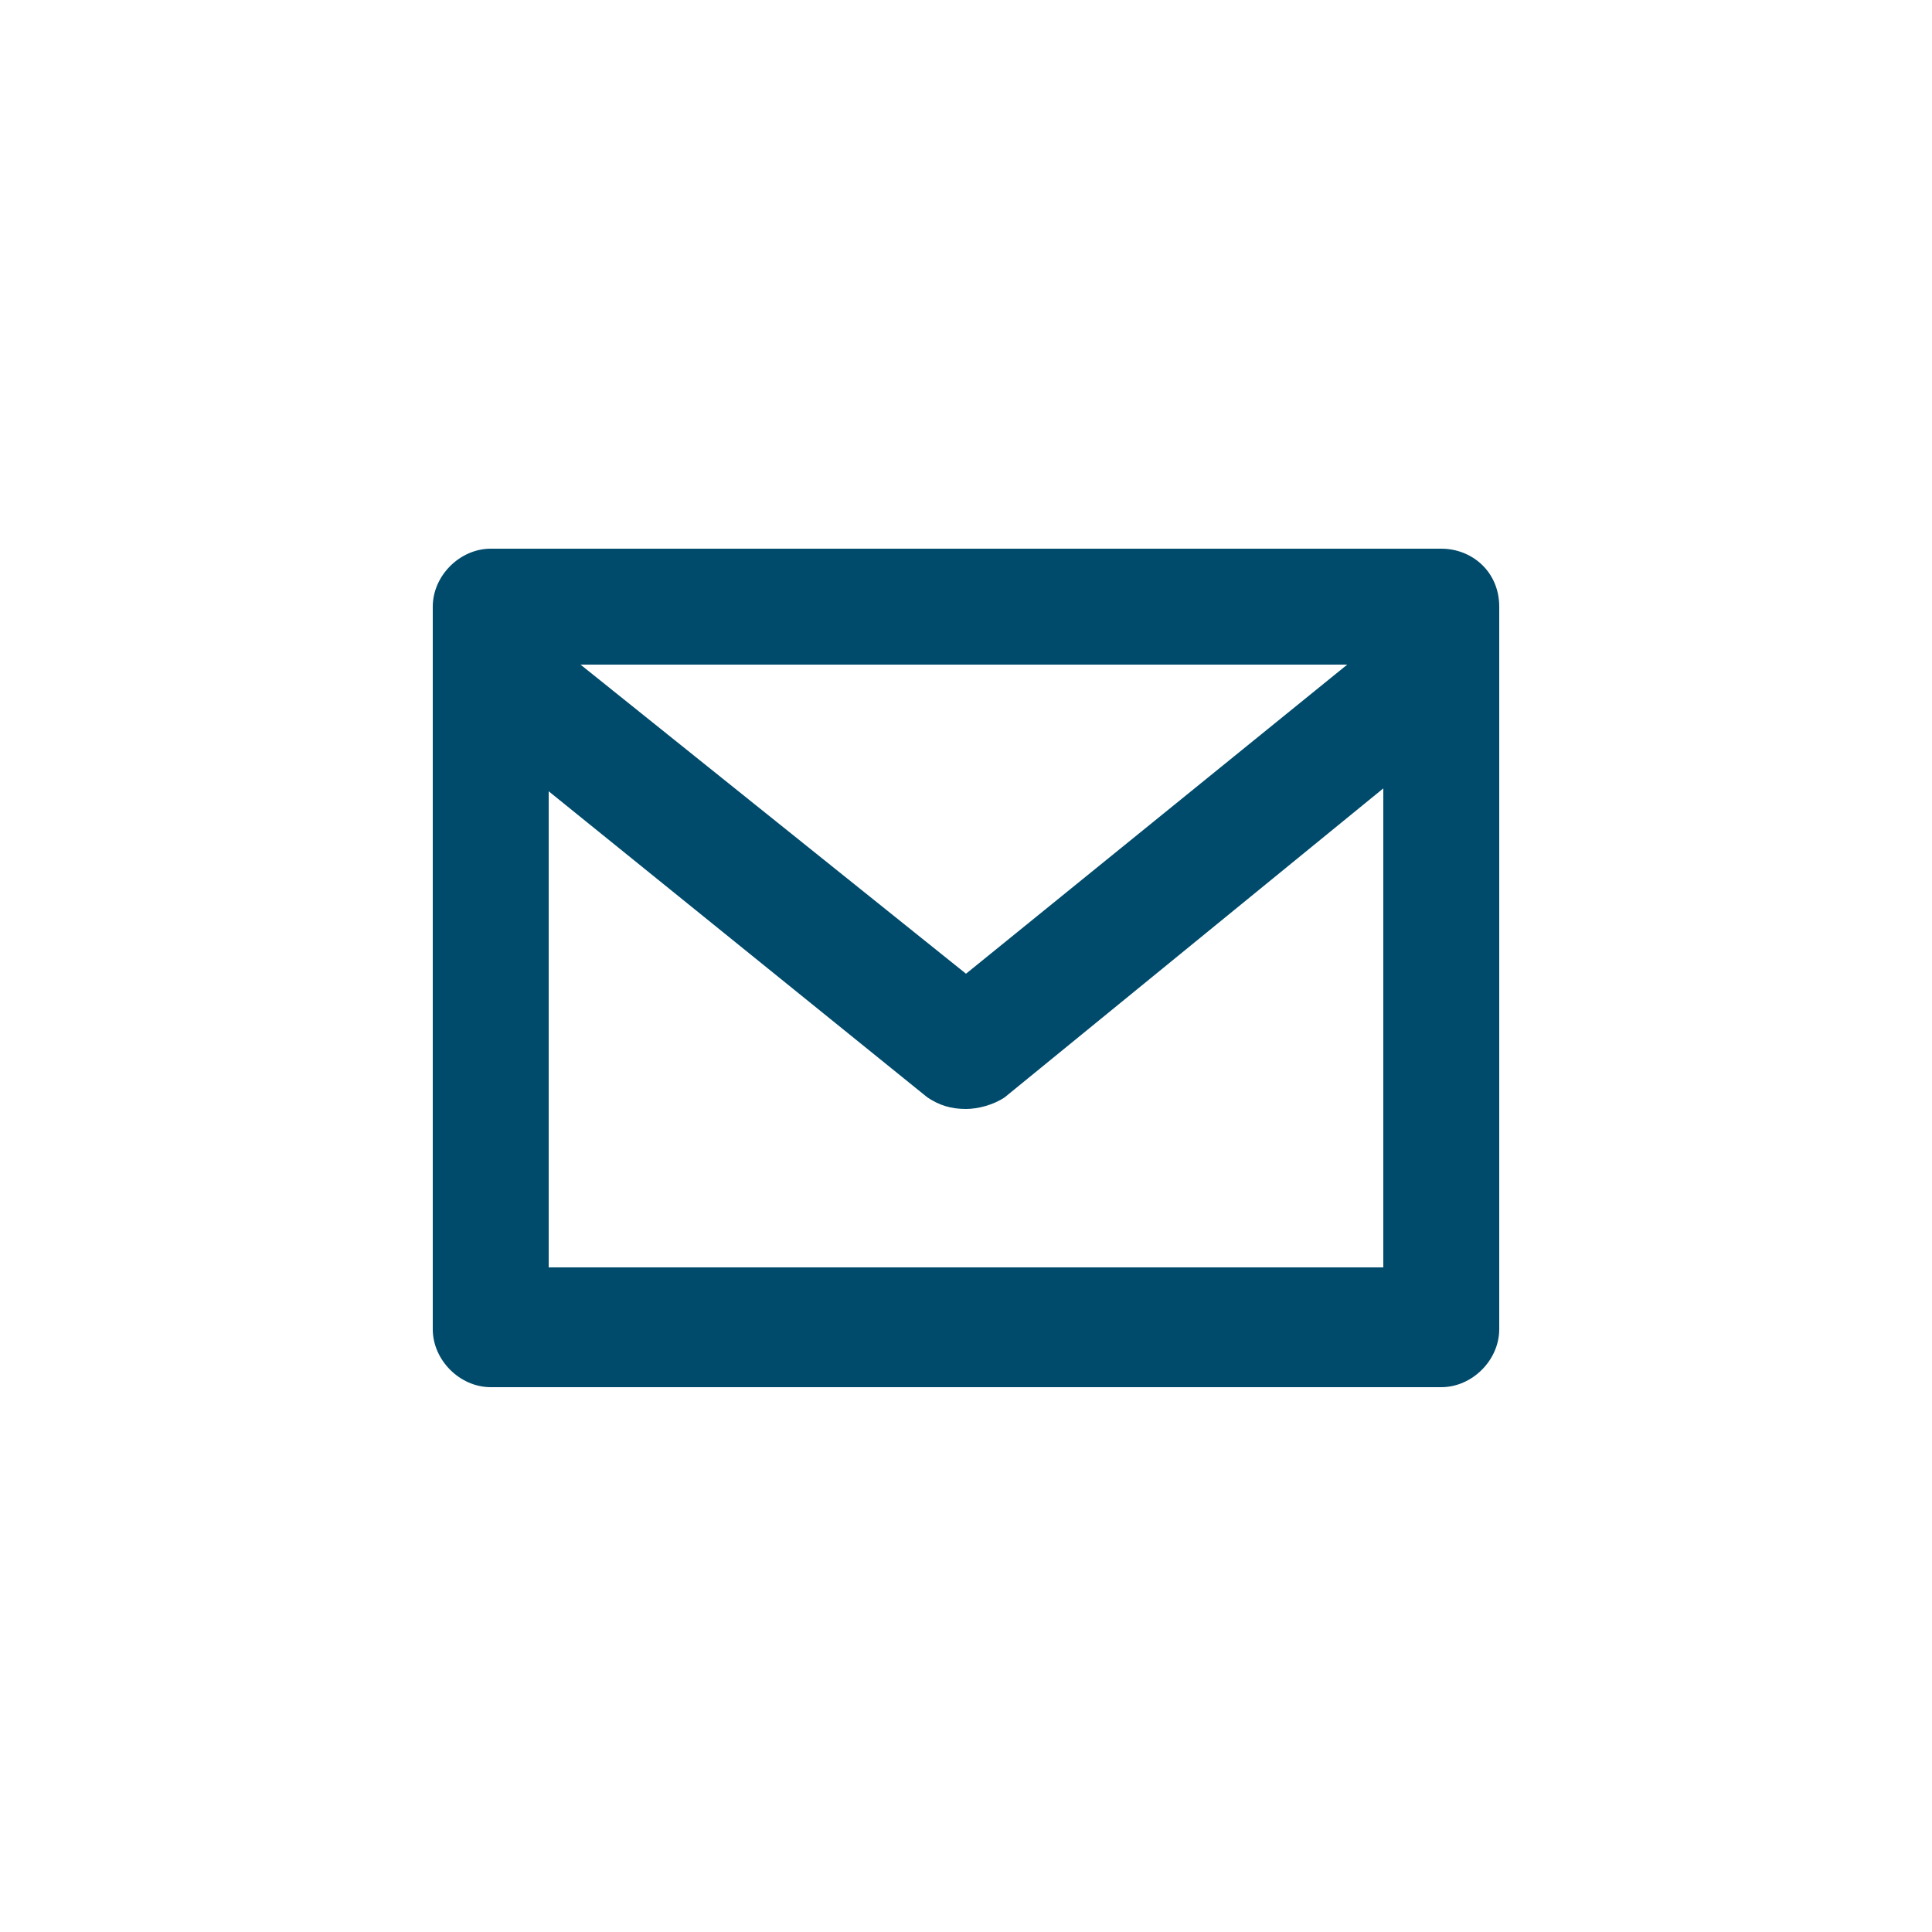
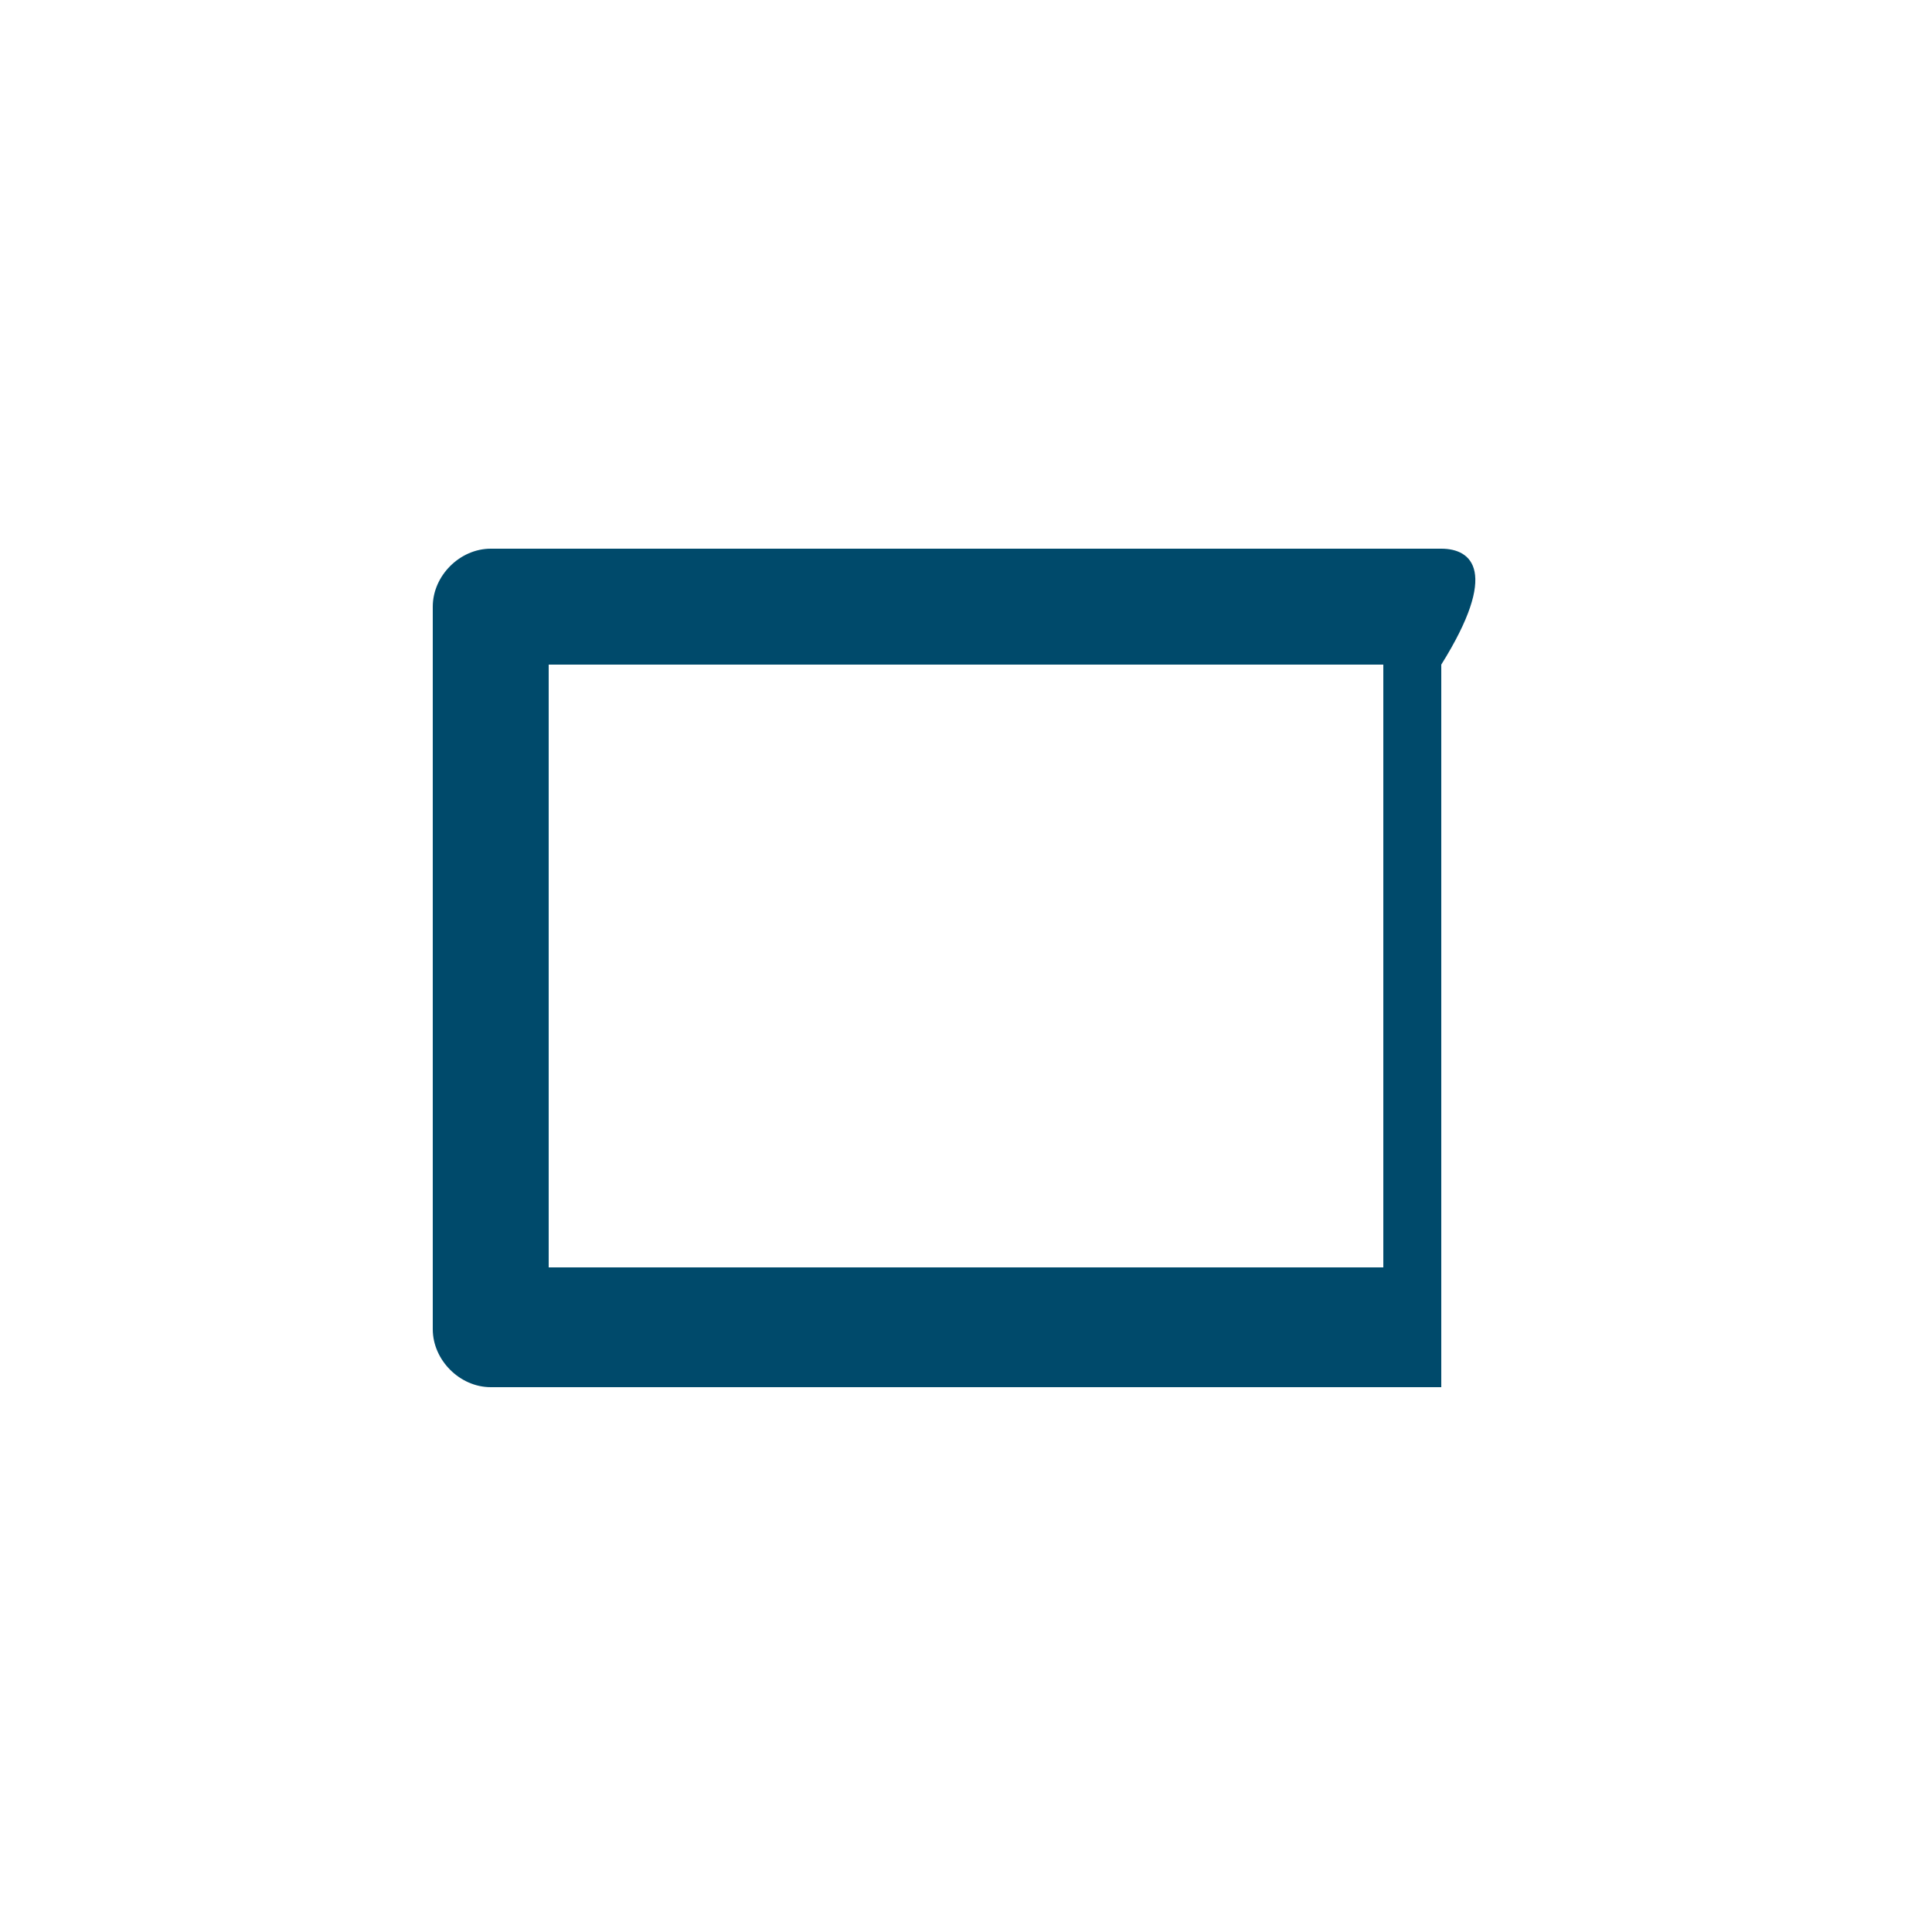
<svg xmlns="http://www.w3.org/2000/svg" version="1.0" id="Car_Service_Icons" x="0px" y="0px" viewBox="0 0 50 50" style="enable-background:new 0 0 50 50;" xml:space="preserve">
  <style type="text/css">
	.st0{fill:#004A6B;}
</style>
-   <path class="st0" d="M25,28.7c0.3,0,0.7-0.1,1-0.3l12.5-10.2l-2.4-2l-11.1,9l-10.6-8.5l-2.4,2L24,28.4l0,0  C24.3,28.6,24.6,28.7,25,28.7z" />
-   <path class="st0" d="M37.3,14.2H12.7c-0.8,0-1.5,0.7-1.5,1.5v7.4v3.9v7.4c0,0.8,0.7,1.5,1.5,1.5h24.6c0.8,0,1.5-0.7,1.5-1.5v-7.4  v-3.9v-7.4C38.8,14.8,38.1,14.2,37.3,14.2z M14.2,32.8V20.7l0,0v-3.5h21.6v12.1l0,0v3.5H14.2z" />
+   <path class="st0" d="M37.3,14.2H12.7c-0.8,0-1.5,0.7-1.5,1.5v7.4v3.9v7.4c0,0.8,0.7,1.5,1.5,1.5h24.6v-7.4  v-3.9v-7.4C38.8,14.8,38.1,14.2,37.3,14.2z M14.2,32.8V20.7l0,0v-3.5h21.6v12.1l0,0v3.5H14.2z" />
</svg>